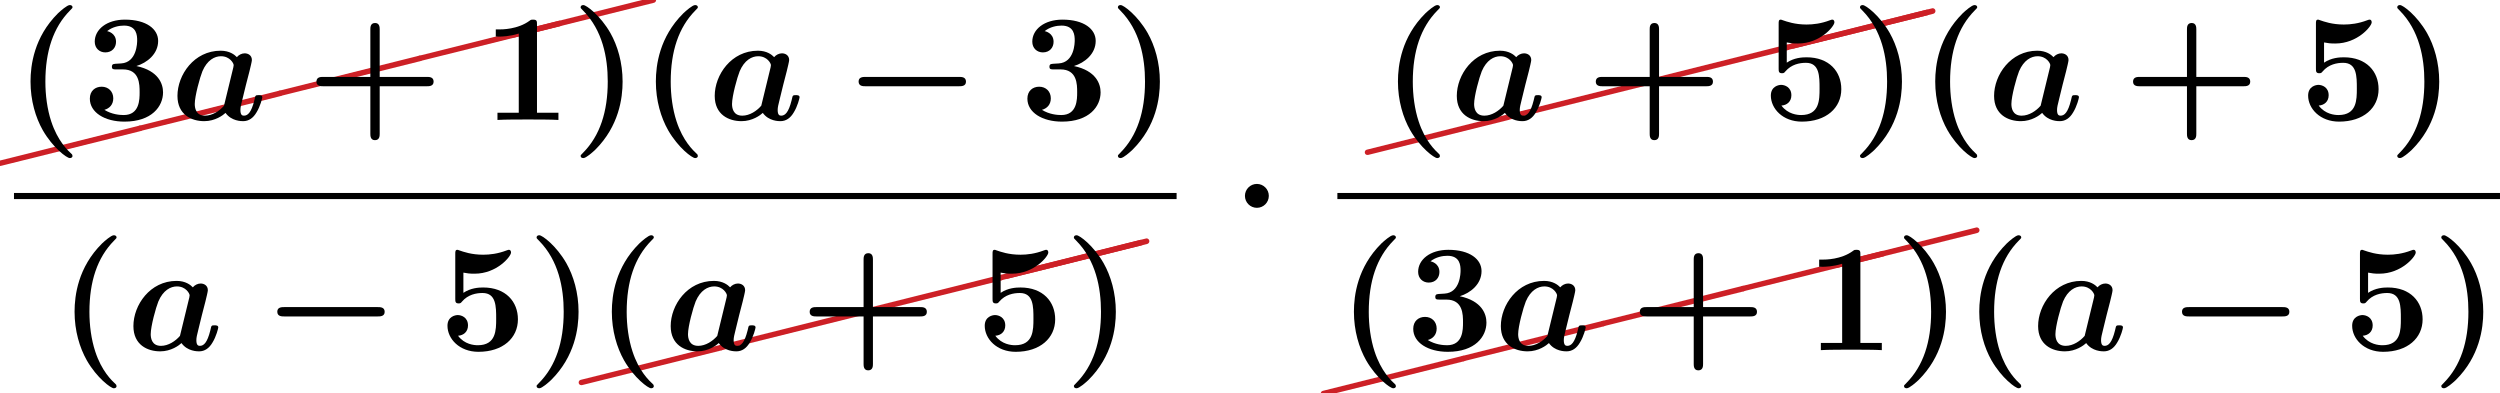
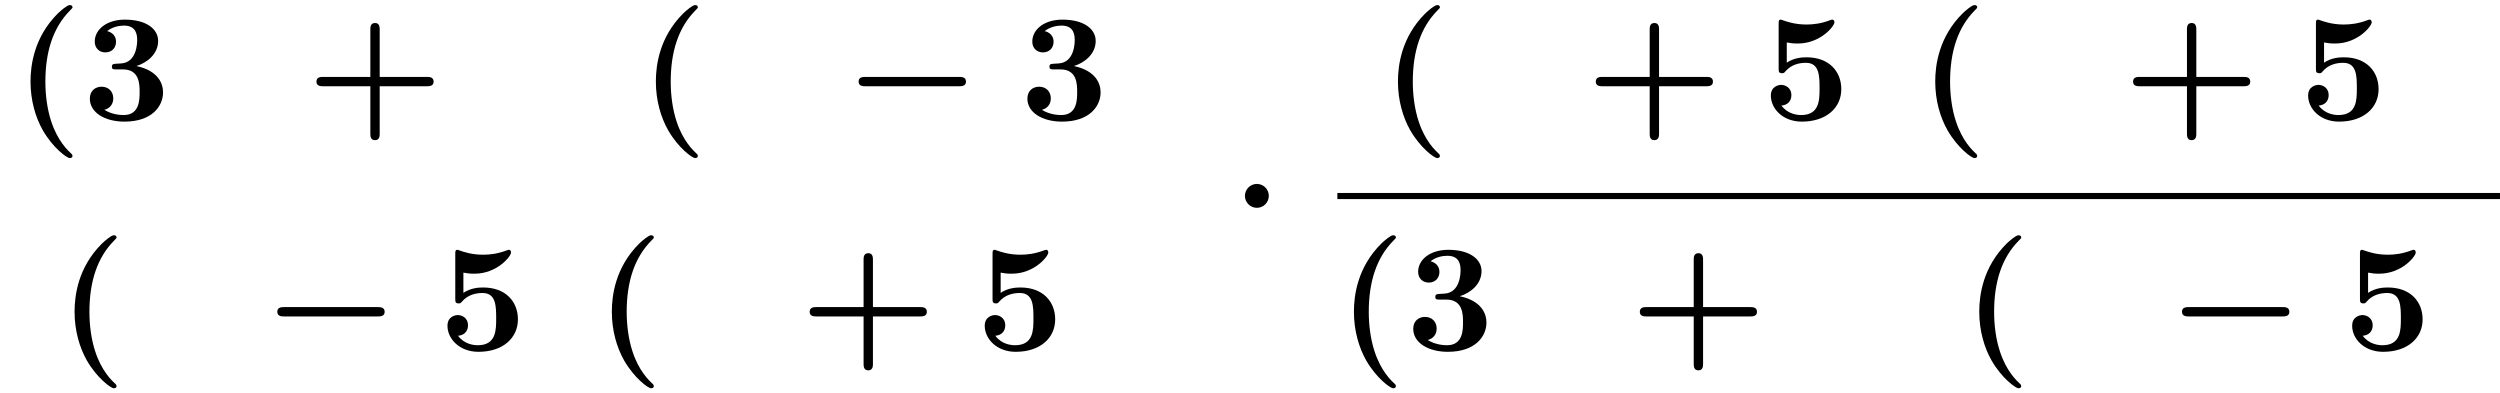
<svg xmlns="http://www.w3.org/2000/svg" xmlns:xlink="http://www.w3.org/1999/xlink" version="1.1" width="178.063pt" height="28.026pt" viewBox="70.934 57.783 178.063 28.026">
  <defs>
    <path id="g0-0" d="M8.204-2.4C8.367-2.4 8.695-2.4 8.695-2.727C8.695-3.065 8.378-3.065 8.204-3.065H1.538C1.375-3.065 1.047-3.065 1.047-2.738C1.047-2.4 1.364-2.4 1.538-2.4H8.204Z" />
    <path id="g0-1" d="M2.585-2.738C2.585-3.207 2.204-3.589 1.735-3.589S.884-3.207 .884-2.738S1.265-1.887 1.735-1.887S2.585-2.269 2.585-2.738Z" />
-     <path id="g1-97" d="M5.618-3.458C5.684-3.731 5.793-4.167 5.793-4.265C5.793-4.615 5.509-4.745 5.28-4.745C5.073-4.745 4.855-4.636 4.724-4.473C4.56-4.647 4.2-4.931 3.567-4.931C1.669-4.931 .491-3.207 .491-1.713C.491-.371 1.495 .087 2.4 .087C3.175 .087 3.742-.338 3.916-.502C4.331 .087 5.051 .087 5.171 .087C5.575 .087 5.891-.142 6.12-.535C6.393-.971 6.535-1.56 6.535-1.615C6.535-1.767 6.371-1.767 6.273-1.767C6.153-1.767 6.109-1.767 6.055-1.713C6.033-1.691 6.033-1.669 5.967-1.396C5.749-.524 5.498-.305 5.225-.305C5.105-.305 4.975-.349 4.975-.709C4.975-.895 5.018-1.069 5.127-1.505C5.204-1.811 5.313-2.247 5.367-2.487L5.618-3.458ZM3.807-1.015C3.491-.644 2.978-.305 2.455-.305C1.778-.305 1.724-.895 1.724-1.135C1.724-1.702 2.095-3.044 2.269-3.469C2.607-4.265 3.142-4.538 3.589-4.538C4.233-4.538 4.495-4.025 4.495-3.905L4.473-3.753L3.807-1.015Z" />
-     <path id="g3-24" d="M10.002-2.291C10.092-2.311 10.162-2.391 10.162-2.491C10.162-2.6 10.072-2.69 9.963-2.69C9.943-2.69 9.923-2.68 9.913-2.68L-.04-.189C-.13-.169-.189-.09-.189 0C-.189 .11-.11 .189 0 .189H.04L10.002-2.291Z" />
    <path id="g2-40" d="M4.135 2.455C3.818 2.16 3.109 1.495 2.651 .098C2.367-.764 2.236-1.767 2.236-2.727C2.236-4.876 2.793-6.589 3.993-7.8C4.156-7.964 4.167-7.975 4.167-8.029C4.167-8.149 4.058-8.182 3.971-8.182C3.785-8.182 3.327-7.778 3.131-7.593C1.429-5.902 1.178-3.895 1.178-2.738C1.178-1.375 1.538-.175 2.051 .731C2.771 1.985 3.764 2.716 3.971 2.716C4.058 2.716 4.167 2.684 4.167 2.564C4.167 2.509 4.135 2.465 4.135 2.455Z" />
-     <path id="g2-41" d="M3.687-2.727C3.687-4.091 3.327-5.291 2.815-6.196C2.095-7.451 1.102-8.182 .895-8.182C.807-8.182 .698-8.149 .698-8.029C.698-7.975 .698-7.953 .884-7.778C2.258-6.382 2.629-4.451 2.629-2.738C2.629-.589 2.073 1.124 .873 2.335C.709 2.498 .698 2.509 .698 2.564C.698 2.684 .807 2.716 .895 2.716C1.08 2.716 1.538 2.313 1.735 2.127C3.436 .436 3.687-1.571 3.687-2.727Z" />
    <path id="g2-43" d="M5.204-2.4H8.575C8.716-2.4 9.044-2.4 9.044-2.727C9.044-3.065 8.727-3.065 8.575-3.065H5.204V-6.447C5.204-6.578 5.204-6.905 4.876-6.905C4.538-6.905 4.538-6.589 4.538-6.447V-3.065H1.167C1.015-3.065 .698-3.065 .698-2.727C.698-2.4 1.025-2.4 1.167-2.4H4.538V.982C4.538 1.113 4.538 1.44 4.865 1.44C5.204 1.44 5.204 1.124 5.204 .982V-2.4Z" />
-     <path id="g2-49" d="M3.862-6.796C3.862-7.036 3.862-7.145 3.578-7.145C3.458-7.145 3.436-7.145 3.338-7.069C2.498-6.447 1.375-6.447 1.145-6.447H.927V-5.935H1.145C1.32-5.935 1.92-5.945 2.564-6.153V-.513H1.047V0C1.527-.033 2.684-.033 3.218-.033S4.909-.033 5.389 0V-.513H3.862V-6.796Z" />
    <path id="g2-51" d="M3.84-3.84C4.593-4.069 5.389-4.691 5.389-5.629C5.389-6.469 4.56-7.145 3.022-7.145C1.724-7.145 .873-6.447 .873-5.575C.873-5.105 1.211-4.811 1.625-4.811C2.116-4.811 2.389-5.16 2.389-5.564C2.389-6.196 1.8-6.316 1.756-6.327C2.138-6.633 2.618-6.72 2.956-6.72C3.862-6.72 3.895-6.022 3.895-5.662C3.895-5.52 3.884-4.091 2.749-4.025C2.302-4.004 2.28-3.993 2.225-3.982C2.116-3.971 2.095-3.862 2.095-3.796C2.095-3.6 2.204-3.6 2.4-3.6H2.88C4.069-3.6 4.069-2.531 4.069-1.975C4.069-1.462 4.069-.349 2.935-.349C2.651-.349 2.084-.393 1.56-.72C1.92-.818 2.193-1.091 2.193-1.538C2.193-2.029 1.844-2.367 1.364-2.367C.905-2.367 .524-2.073 .524-1.516C.524-.535 1.582 .12 2.989 .12C4.942 .12 5.738-.971 5.738-1.964C5.738-2.564 5.422-3.502 3.84-3.84Z" />
    <path id="g2-53" d="M5.64-2.193C5.64-3.447 4.778-4.462 3.164-4.462C2.847-4.462 2.269-4.429 1.756-4.08V-5.52C2.062-5.465 2.182-5.444 2.553-5.444C4.145-5.444 5.149-6.676 5.149-6.949C5.149-7.025 5.127-7.145 4.996-7.145C4.964-7.145 4.953-7.145 4.833-7.102C4.211-6.862 3.633-6.796 3.164-6.796C2.335-6.796 1.756-7.004 1.473-7.102C1.375-7.135 1.364-7.145 1.331-7.145C1.178-7.145 1.178-7.025 1.178-6.851V-3.665C1.178-3.469 1.178-3.327 1.418-3.327C1.56-3.327 1.582-3.371 1.658-3.458C2.084-3.96 2.673-4.069 3.12-4.069C4.091-4.069 4.091-3.109 4.091-2.236C4.091-1.44 4.091-.349 2.782-.349C2.52-.349 1.833-.404 1.375-1.025C1.767-1.047 2.084-1.309 2.084-1.756C2.084-2.335 1.615-2.498 1.353-2.498C1.189-2.498 .622-2.4 .622-1.735C.622-.807 1.473 .12 2.825 .12C4.571 .12 5.64-.862 5.64-2.193Z" />
  </defs>
  <g id="page1">
    <g fill="#cd2026">
      <use x="70.934" y="69.415" xlink:href="#g3-24" />
      <use x="80.897" y="66.924" xlink:href="#g3-24" />
      <use x="90.859" y="64.433" xlink:href="#g3-24" />
      <use x="100.822" y="61.943" xlink:href="#g3-24" />
      <use x="107.504" y="60.274" xlink:href="#g3-24" />
    </g>
    <use x="71.93" y="66.326" xlink:href="#g2-40" />
    <use x="76.809" y="66.326" xlink:href="#g2-51" />
    <use x="83.082" y="66.326" xlink:href="#g1-97" />
    <use x="92.774" y="66.326" xlink:href="#g2-43" />
    <use x="105.319" y="66.326" xlink:href="#g2-49" />
    <use x="111.592" y="66.326" xlink:href="#g2-41" />
    <use x="116.47" y="66.326" xlink:href="#g2-40" />
    <use x="121.349" y="66.326" xlink:href="#g1-97" />
    <use x="131.041" y="66.326" xlink:href="#g0-0" />
    <use x="143.586" y="66.326" xlink:href="#g2-51" />
    <use x="149.859" y="66.326" xlink:href="#g2-41" />
-     <rect x="71.93" y="71.527" height=".436" width="82.807" />
    <use x="75.067" y="82.721" xlink:href="#g2-40" />
    <use x="79.945" y="82.721" xlink:href="#g1-97" />
    <use x="89.637" y="82.721" xlink:href="#g0-0" />
    <use x="102.183" y="82.721" xlink:href="#g2-53" />
    <use x="108.455" y="82.721" xlink:href="#g2-41" />
    <g fill="#cd2026">
      <use x="112.338" y="85.026" xlink:href="#g3-24" />
      <use x="122.3" y="82.536" xlink:href="#g3-24" />
      <use x="132.263" y="80.045" xlink:href="#g3-24" />
      <use x="142.226" y="77.554" xlink:href="#g3-24" />
      <use x="142.635" y="77.452" xlink:href="#g3-24" />
    </g>
    <use x="113.334" y="82.721" xlink:href="#g2-40" />
    <use x="118.213" y="82.721" xlink:href="#g1-97" />
    <use x="127.905" y="82.721" xlink:href="#g2-43" />
    <use x="140.45" y="82.721" xlink:href="#g2-53" />
    <use x="146.723" y="82.721" xlink:href="#g2-41" />
    <use x="158.721" y="74.472" xlink:href="#g0-1" />
    <g fill="#cd2026">
      <use x="168.329" y="68.631" xlink:href="#g3-24" />
      <use x="178.292" y="66.141" xlink:href="#g3-24" />
      <use x="188.254" y="63.65" xlink:href="#g3-24" />
      <use x="198.217" y="61.159" xlink:href="#g3-24" />
      <use x="198.626" y="61.057" xlink:href="#g3-24" />
    </g>
    <use x="169.325" y="66.326" xlink:href="#g2-40" />
    <use x="174.204" y="66.326" xlink:href="#g1-97" />
    <use x="183.896" y="66.326" xlink:href="#g2-43" />
    <use x="196.441" y="66.326" xlink:href="#g2-53" />
    <use x="202.714" y="66.326" xlink:href="#g2-41" />
    <use x="207.593" y="66.326" xlink:href="#g2-40" />
    <use x="212.472" y="66.326" xlink:href="#g1-97" />
    <use x="222.163" y="66.326" xlink:href="#g2-43" />
    <use x="234.709" y="66.326" xlink:href="#g2-53" />
    <use x="240.981" y="66.326" xlink:href="#g2-41" />
    <rect x="166.189" y="71.527" height=".436" width="82.807" />
    <g fill="#cd2026">
      <use x="165.193" y="85.81" xlink:href="#g3-24" />
      <use x="175.156" y="83.319" xlink:href="#g3-24" />
      <use x="185.118" y="80.828" xlink:href="#g3-24" />
      <use x="195.081" y="78.338" xlink:href="#g3-24" />
      <use x="201.763" y="76.669" xlink:href="#g3-24" />
    </g>
    <use x="166.189" y="82.721" xlink:href="#g2-40" />
    <use x="171.068" y="82.721" xlink:href="#g2-51" />
    <use x="177.341" y="82.721" xlink:href="#g1-97" />
    <use x="187.032" y="82.721" xlink:href="#g2-43" />
    <use x="199.578" y="82.721" xlink:href="#g2-49" />
    <use x="205.85" y="82.721" xlink:href="#g2-41" />
    <use x="210.729" y="82.721" xlink:href="#g2-40" />
    <use x="215.608" y="82.721" xlink:href="#g1-97" />
    <use x="225.3" y="82.721" xlink:href="#g0-0" />
    <use x="237.845" y="82.721" xlink:href="#g2-53" />
    <use x="244.118" y="82.721" xlink:href="#g2-41" />
  </g>
</svg>